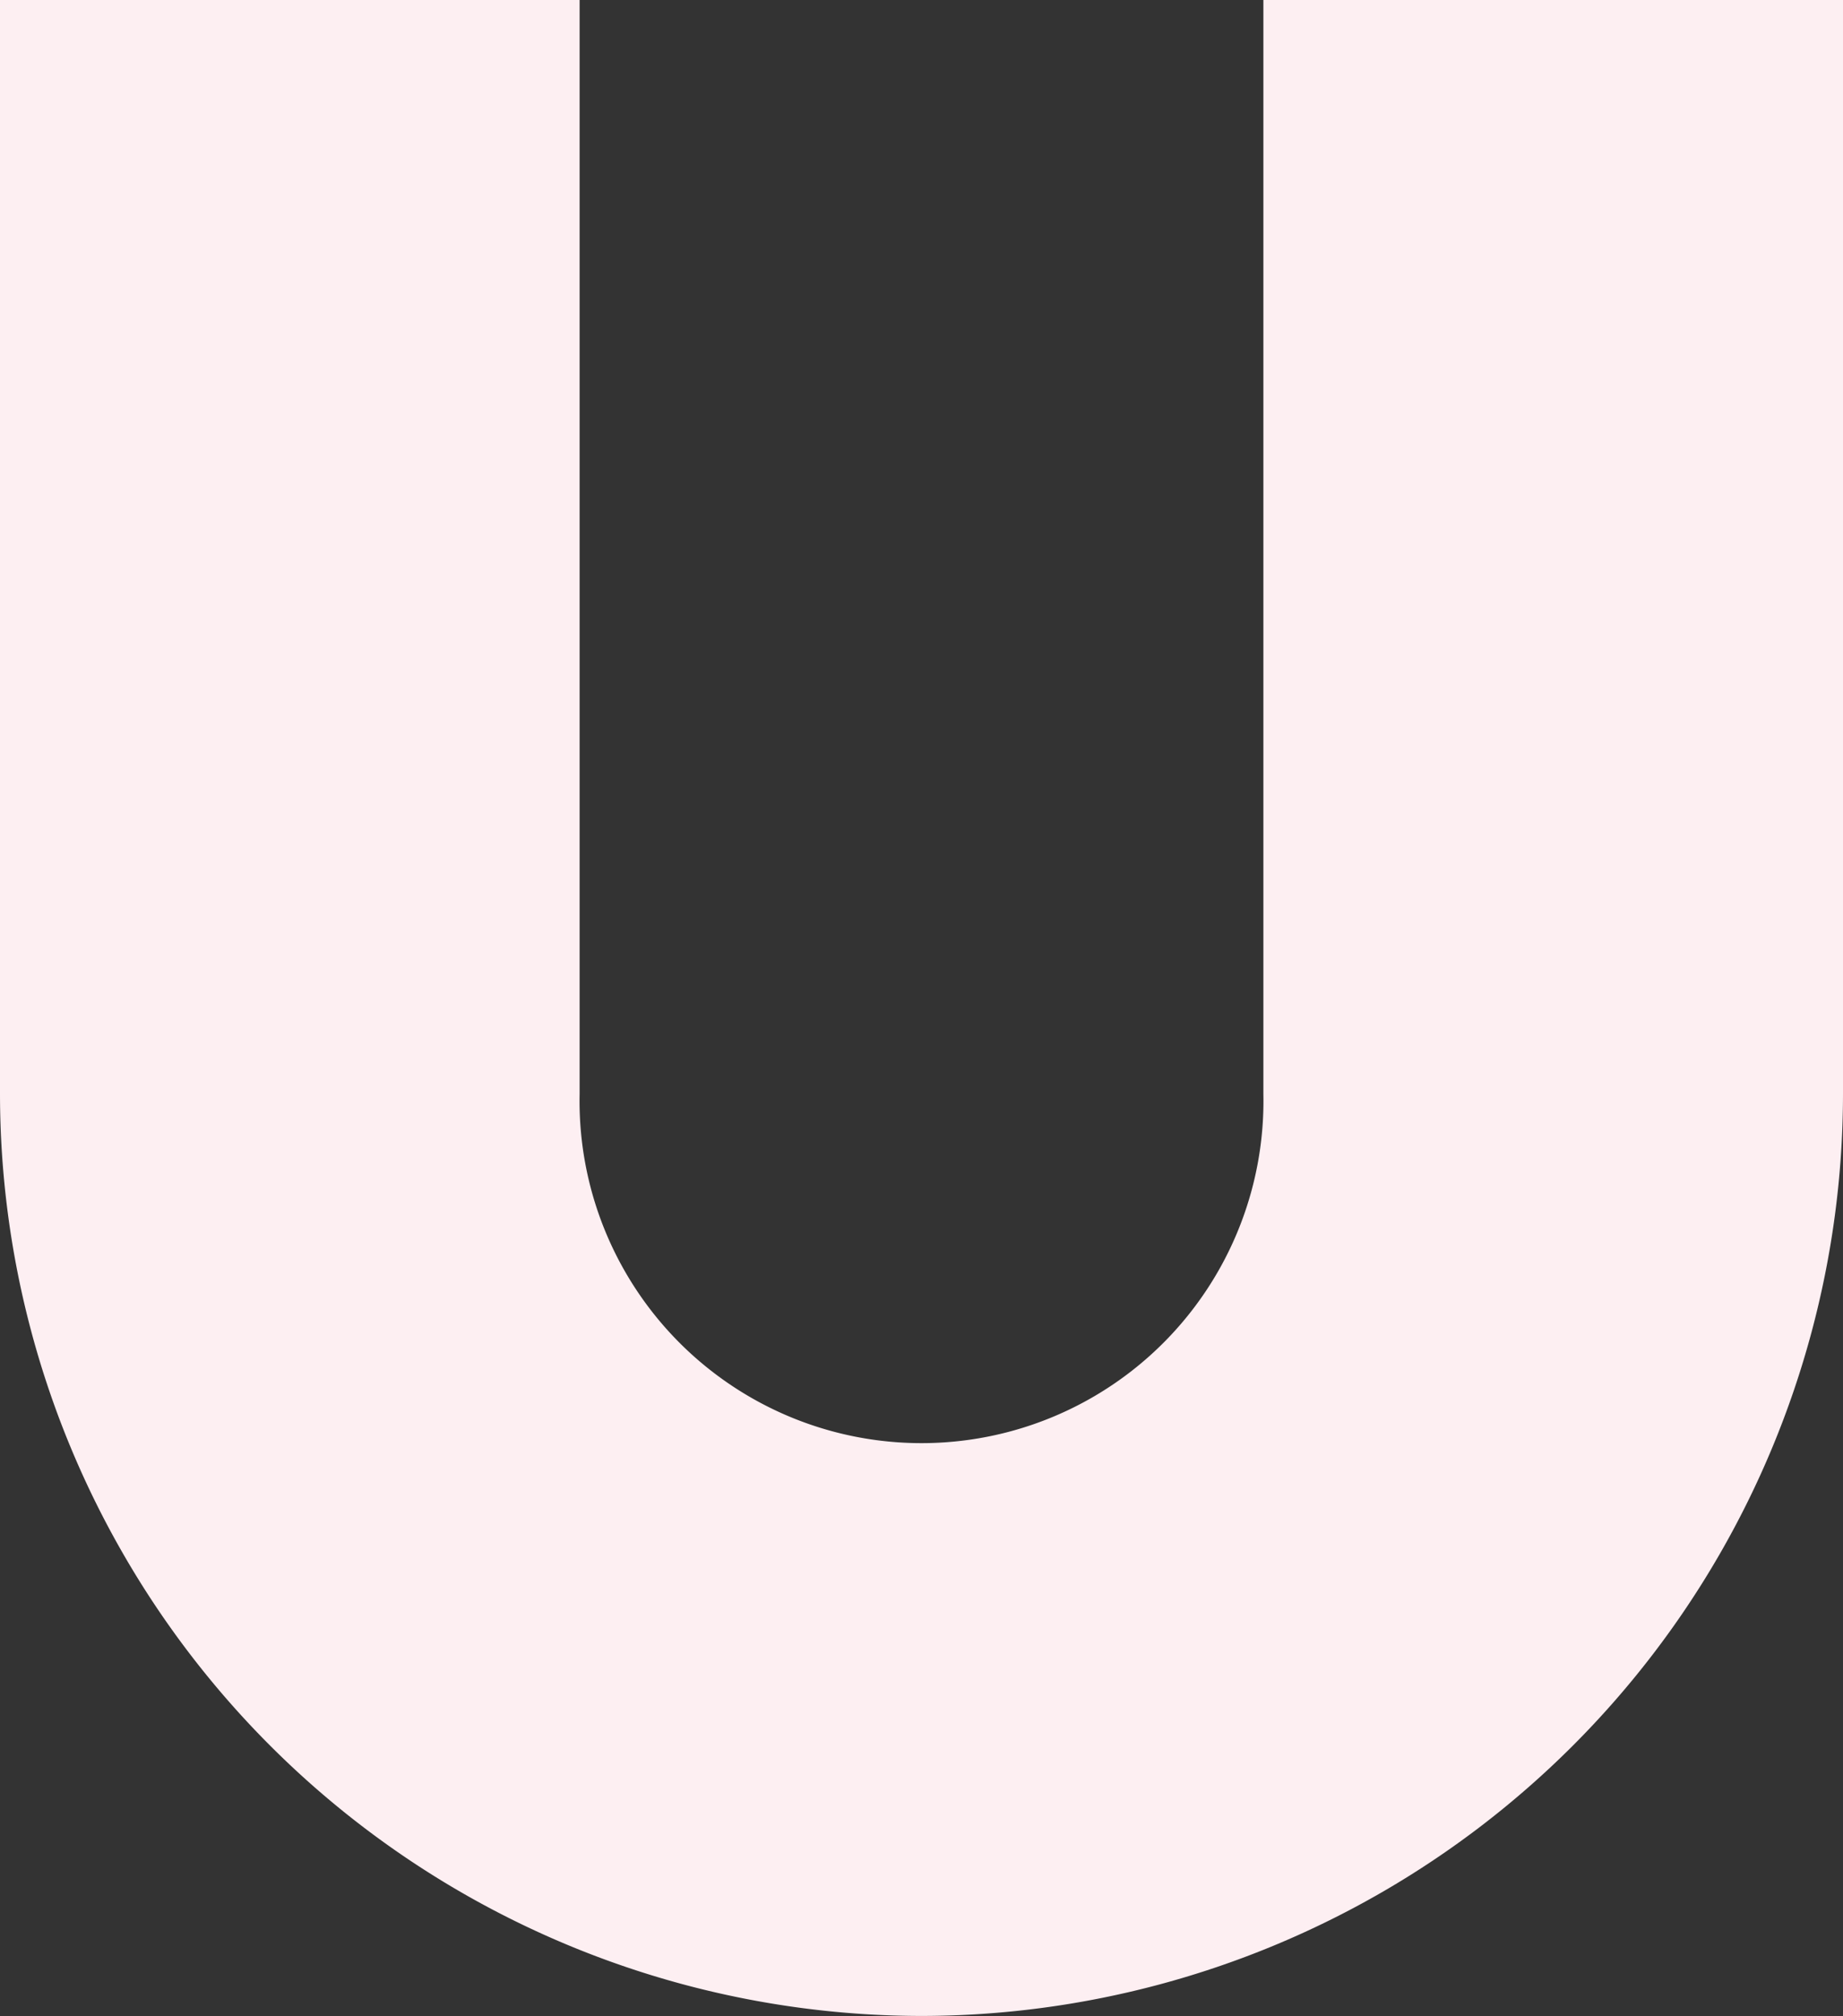
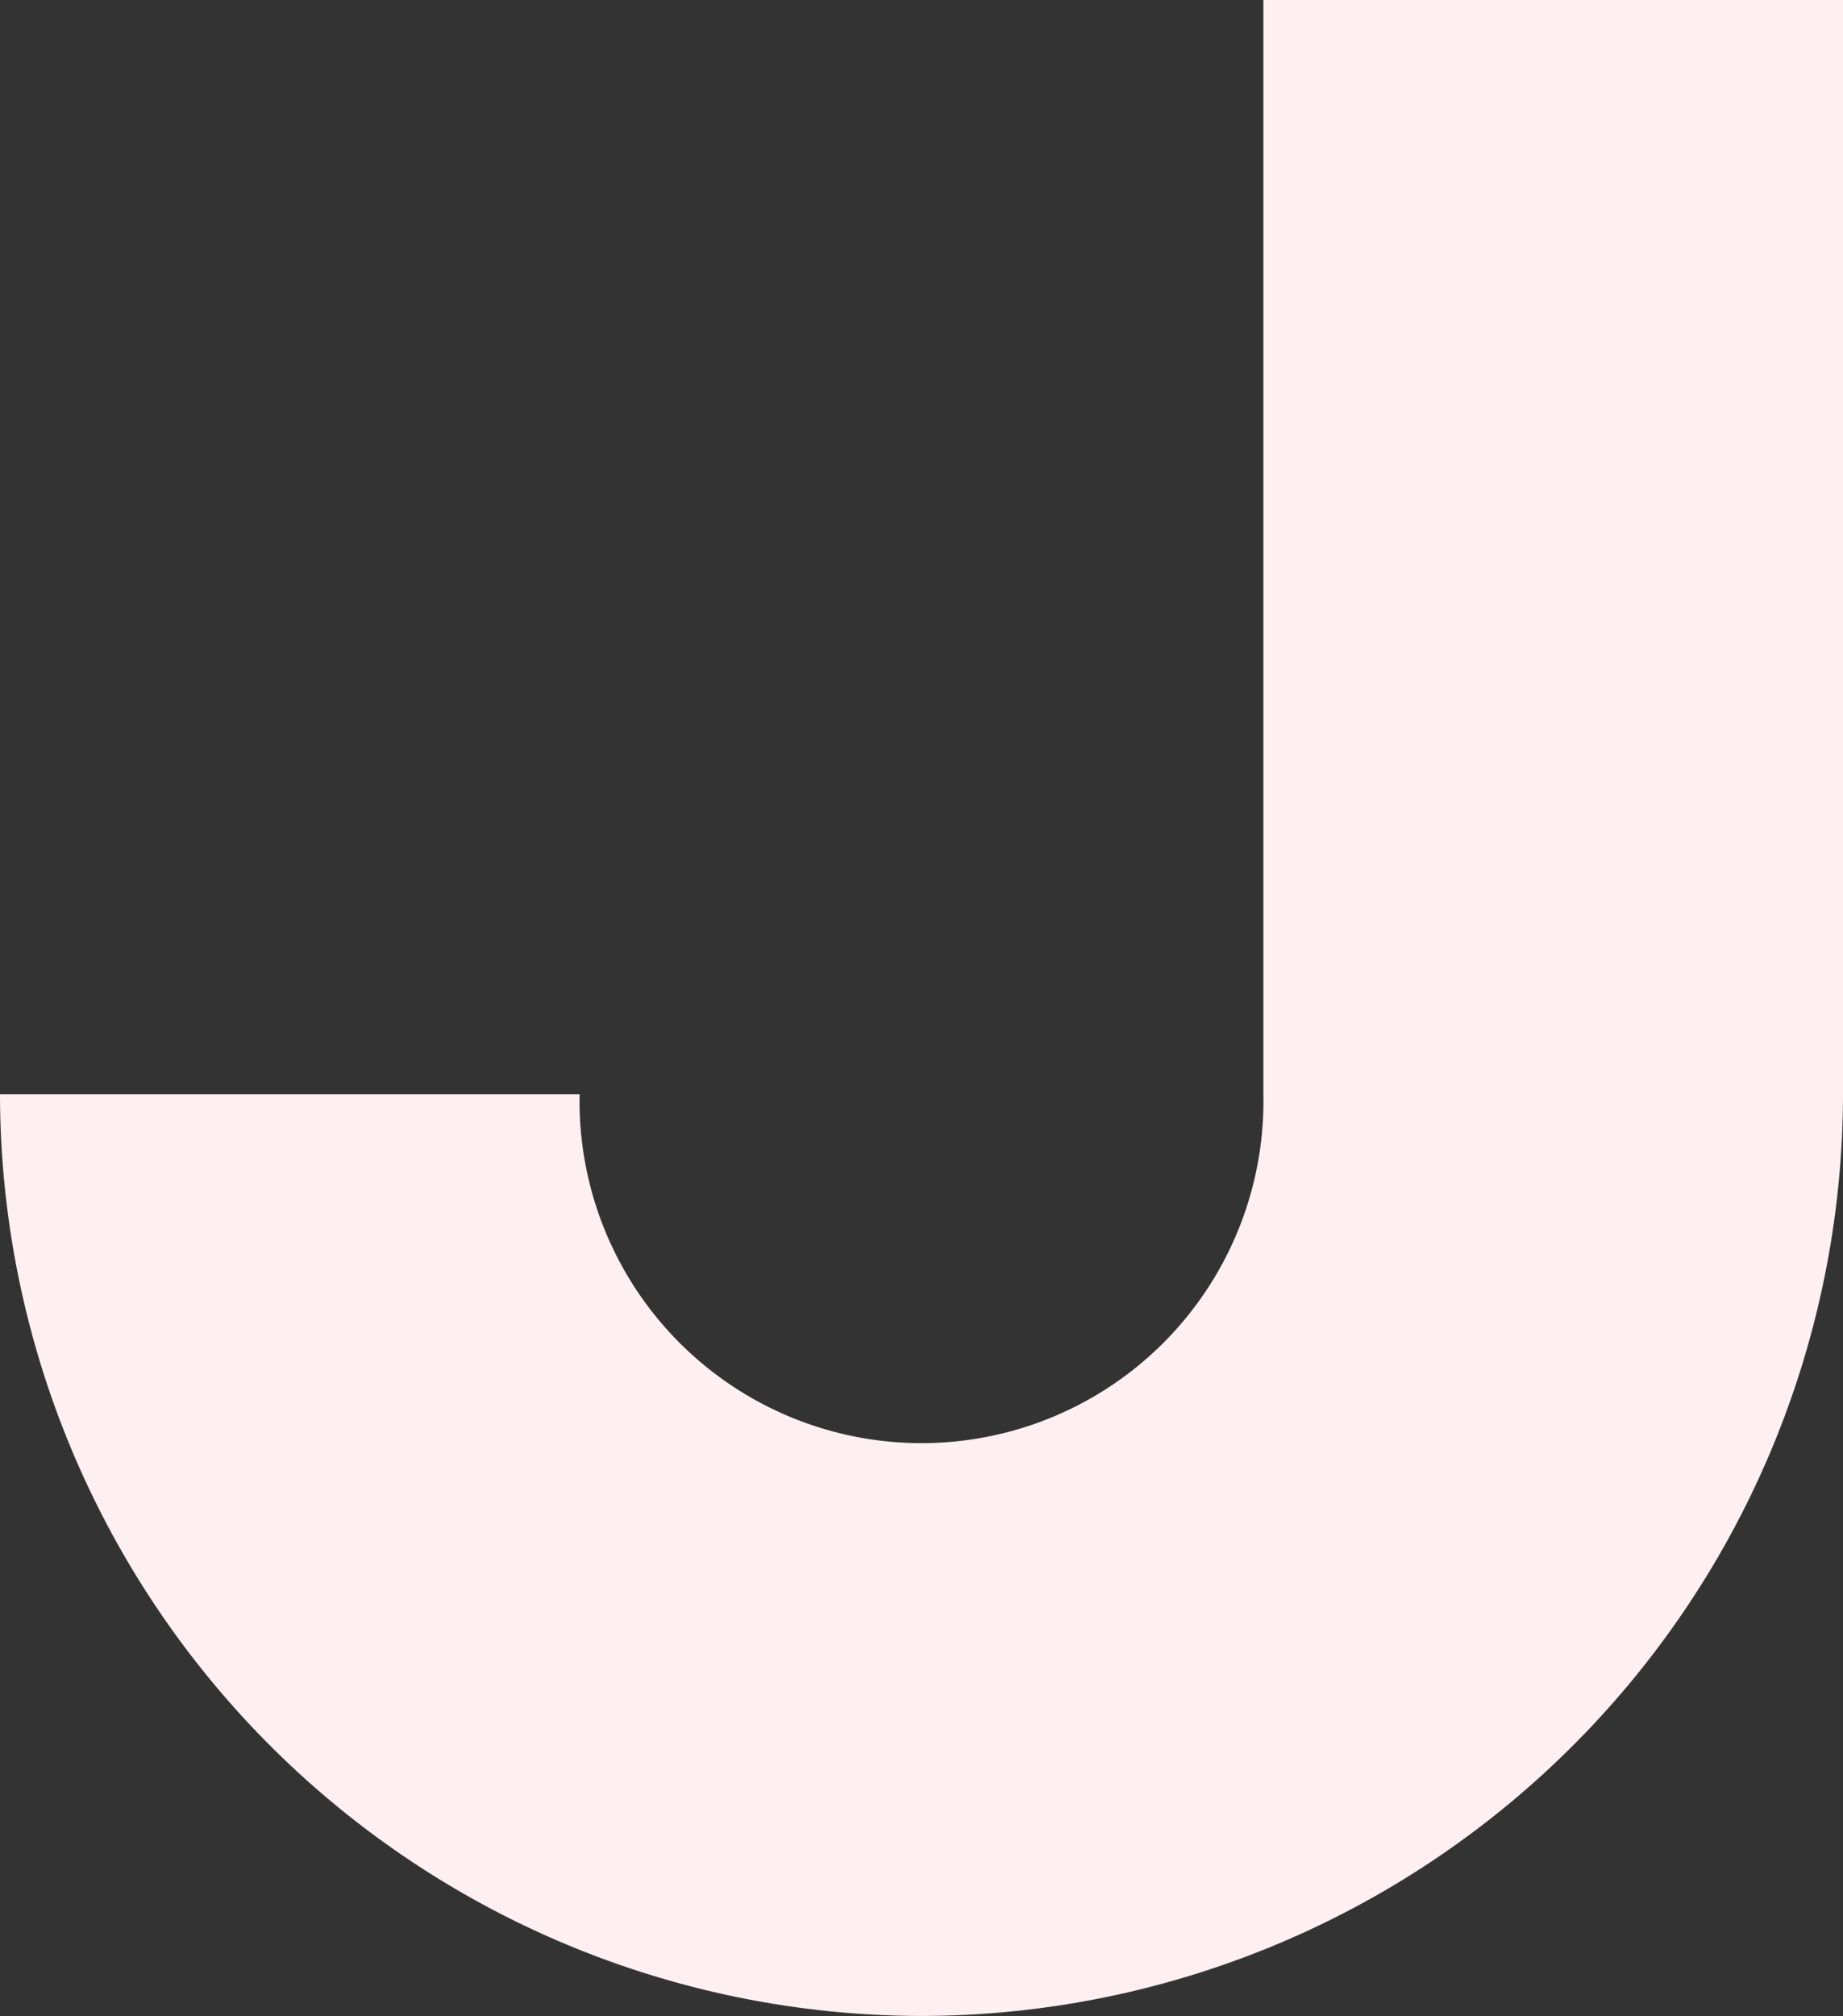
<svg xmlns="http://www.w3.org/2000/svg" viewBox="0 0 136.25 149.01">
  <rect x="0" y="0" width="136.25" height="149.01" fill="#333333" stroke="none" />
  <defs>
    <style>.cls-1{fill:#fdeff2;}</style>
  </defs>
  <title>MDF--Asset 1@300x</title>
  <g id="Layer_2" data-name="Layer 2">
    <g id="Layer_1-2" data-name="Layer 1">
-       <path class="cls-1" d="M68.12,149A68.2,68.2,0,0,1,0,80.88V0H42.85V80.88a25.28,25.28,0,1,0,50.55,0V0h42.85V80.88A68.2,68.2,0,0,1,68.12,149Z" />
+       <path class="cls-1" d="M68.12,149A68.2,68.2,0,0,1,0,80.88H42.85V80.88a25.28,25.28,0,1,0,50.55,0V0h42.85V80.88A68.2,68.2,0,0,1,68.12,149Z" />
    </g>
  </g>
</svg>